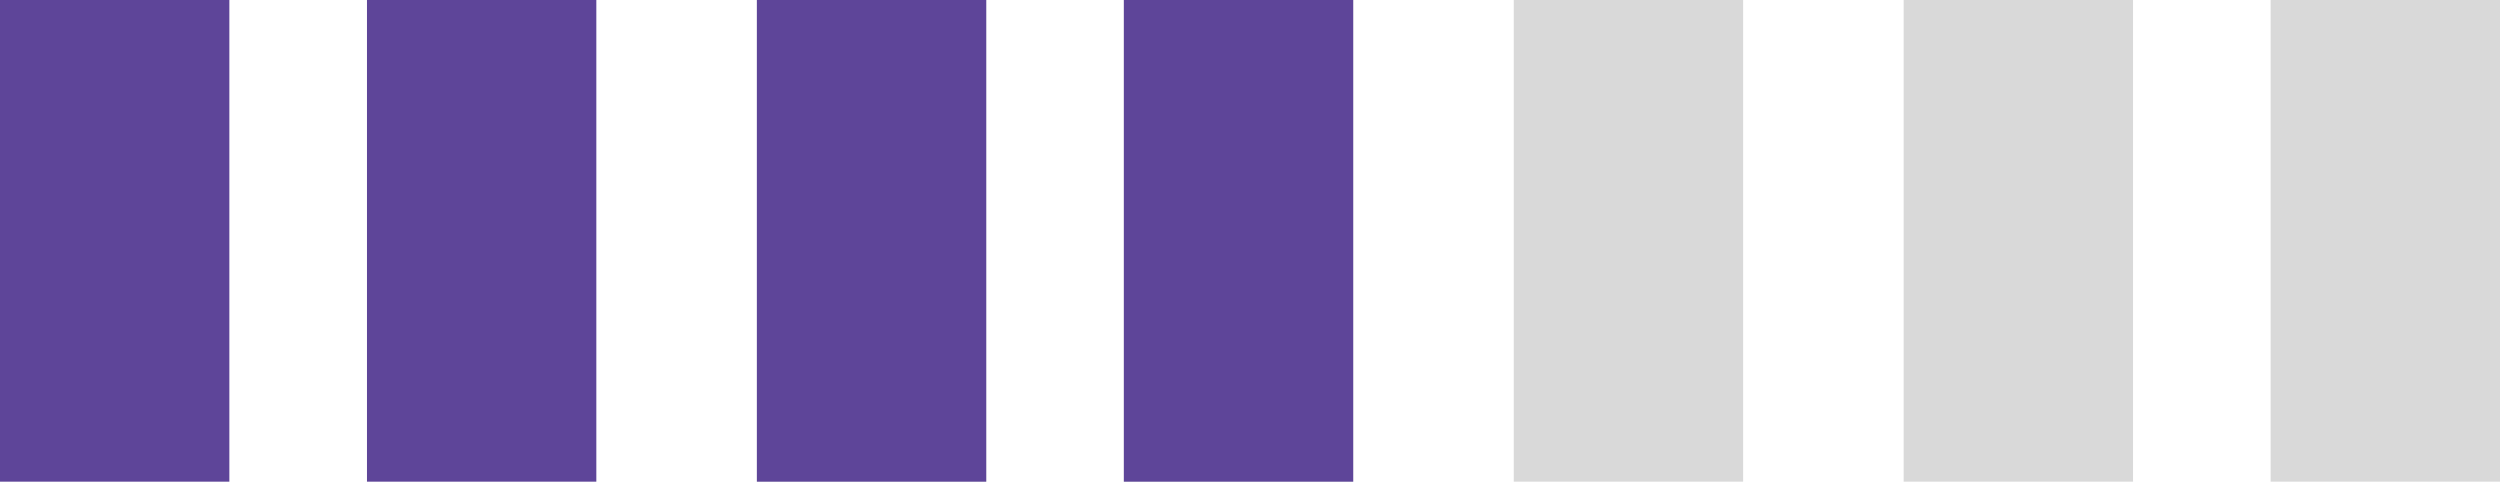
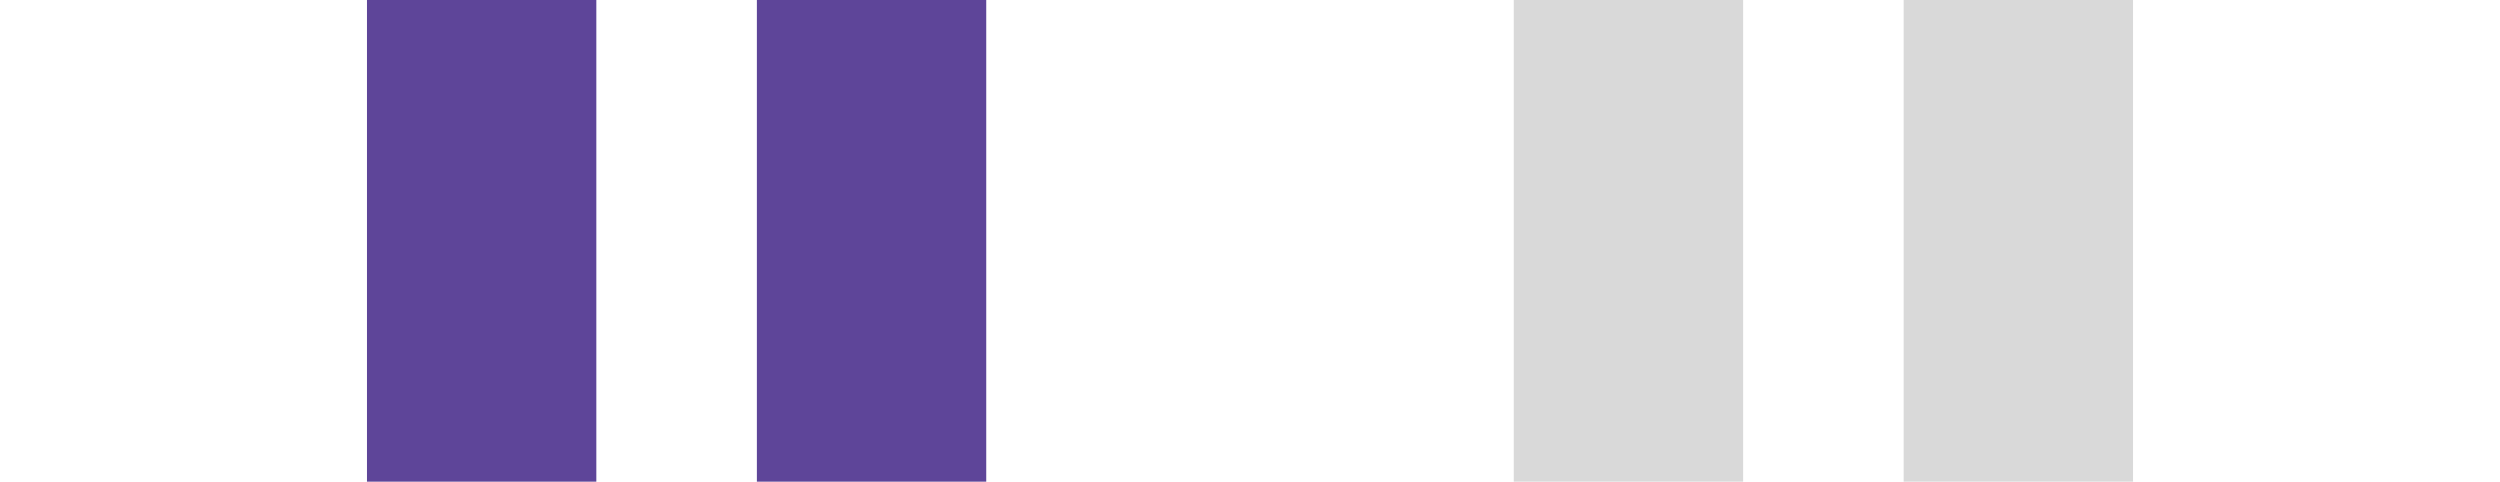
<svg xmlns="http://www.w3.org/2000/svg" width="109" height="21" viewBox="0 0 109 21" fill="none">
-   <path d="M0 0H10V21H0V0Z" fill="#5E4599" />
  <path d="M16 0H26V21H16V0Z" fill="#5E4599" />
-   <path d="M33 0H43V21H33V0Z" fill="#D9D9D9" />
  <path d="M33 0H43V21H33V0Z" fill="#5E4599" />
-   <path d="M49 0H59V21H49V0Z" fill="#D9D9D9" />
-   <path d="M49 0H59V21H49V0Z" fill="#5E4599" />
  <path d="M66 0H76V21H66V0Z" fill="#D9D9D9" />
  <path d="M83 0H93V21H83V0Z" fill="#D9D9D9" />
-   <path d="M99 0H109V21H99V0Z" fill="#D9D9D9" />
</svg>